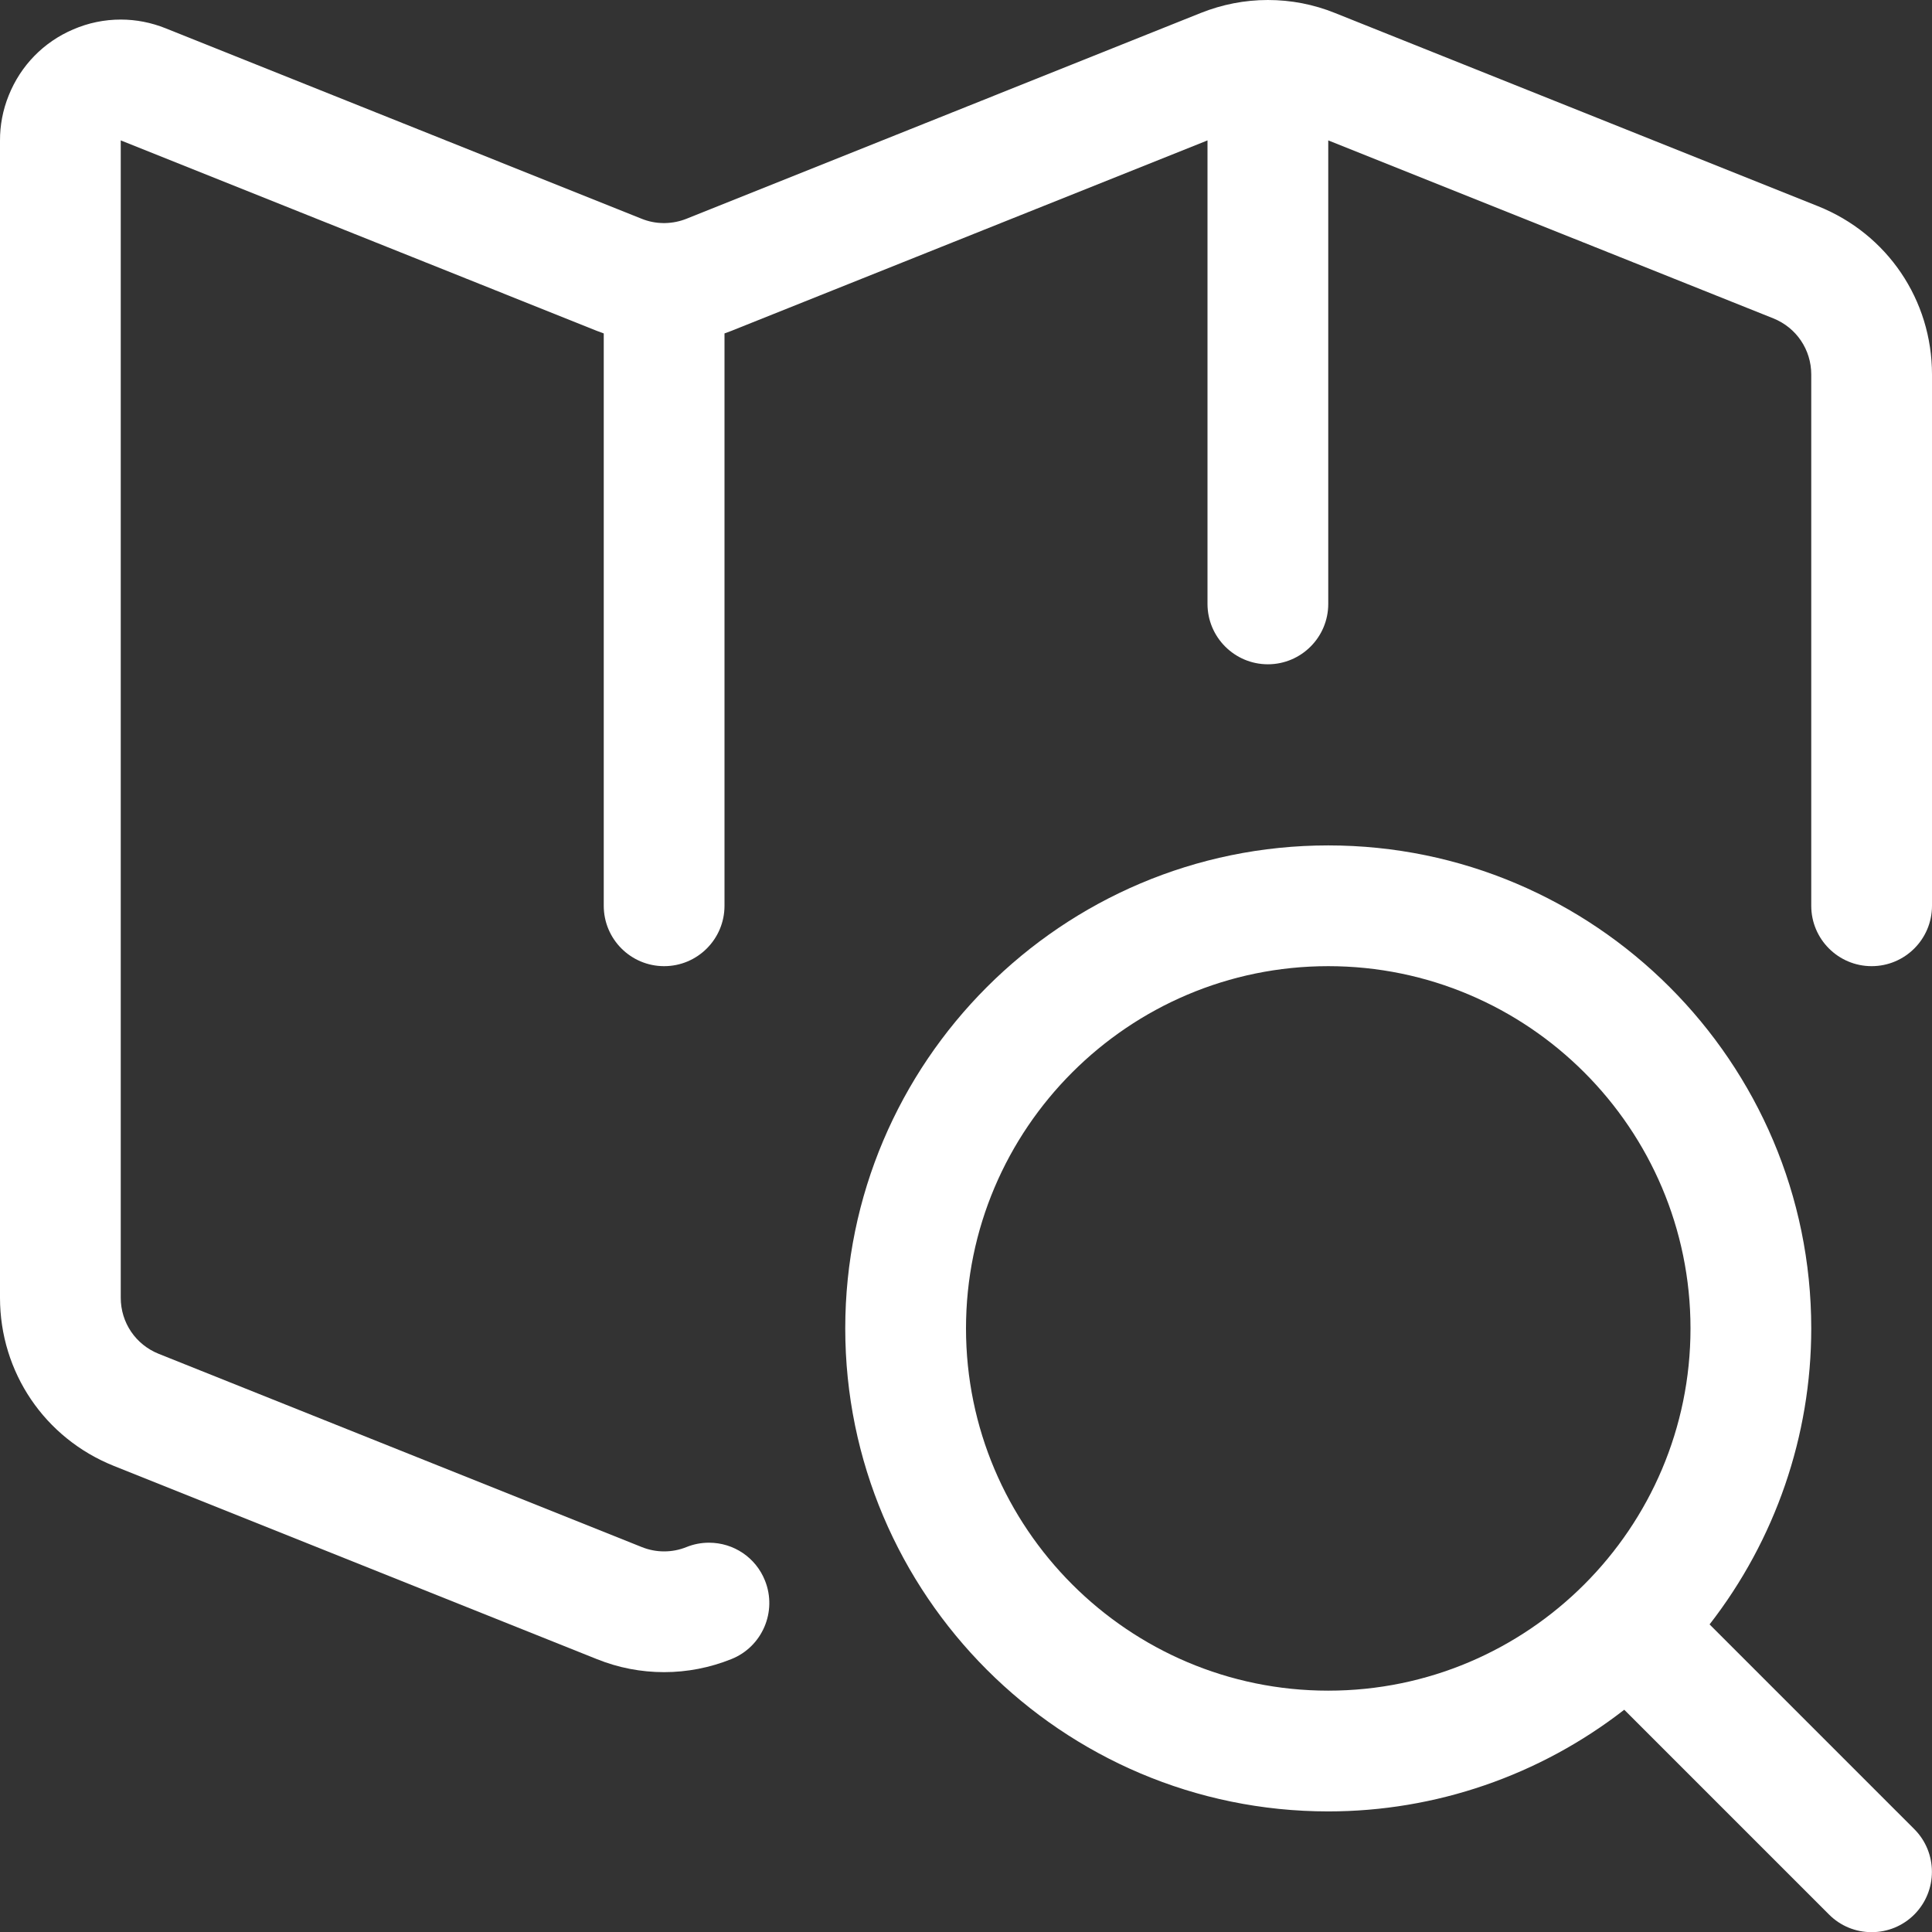
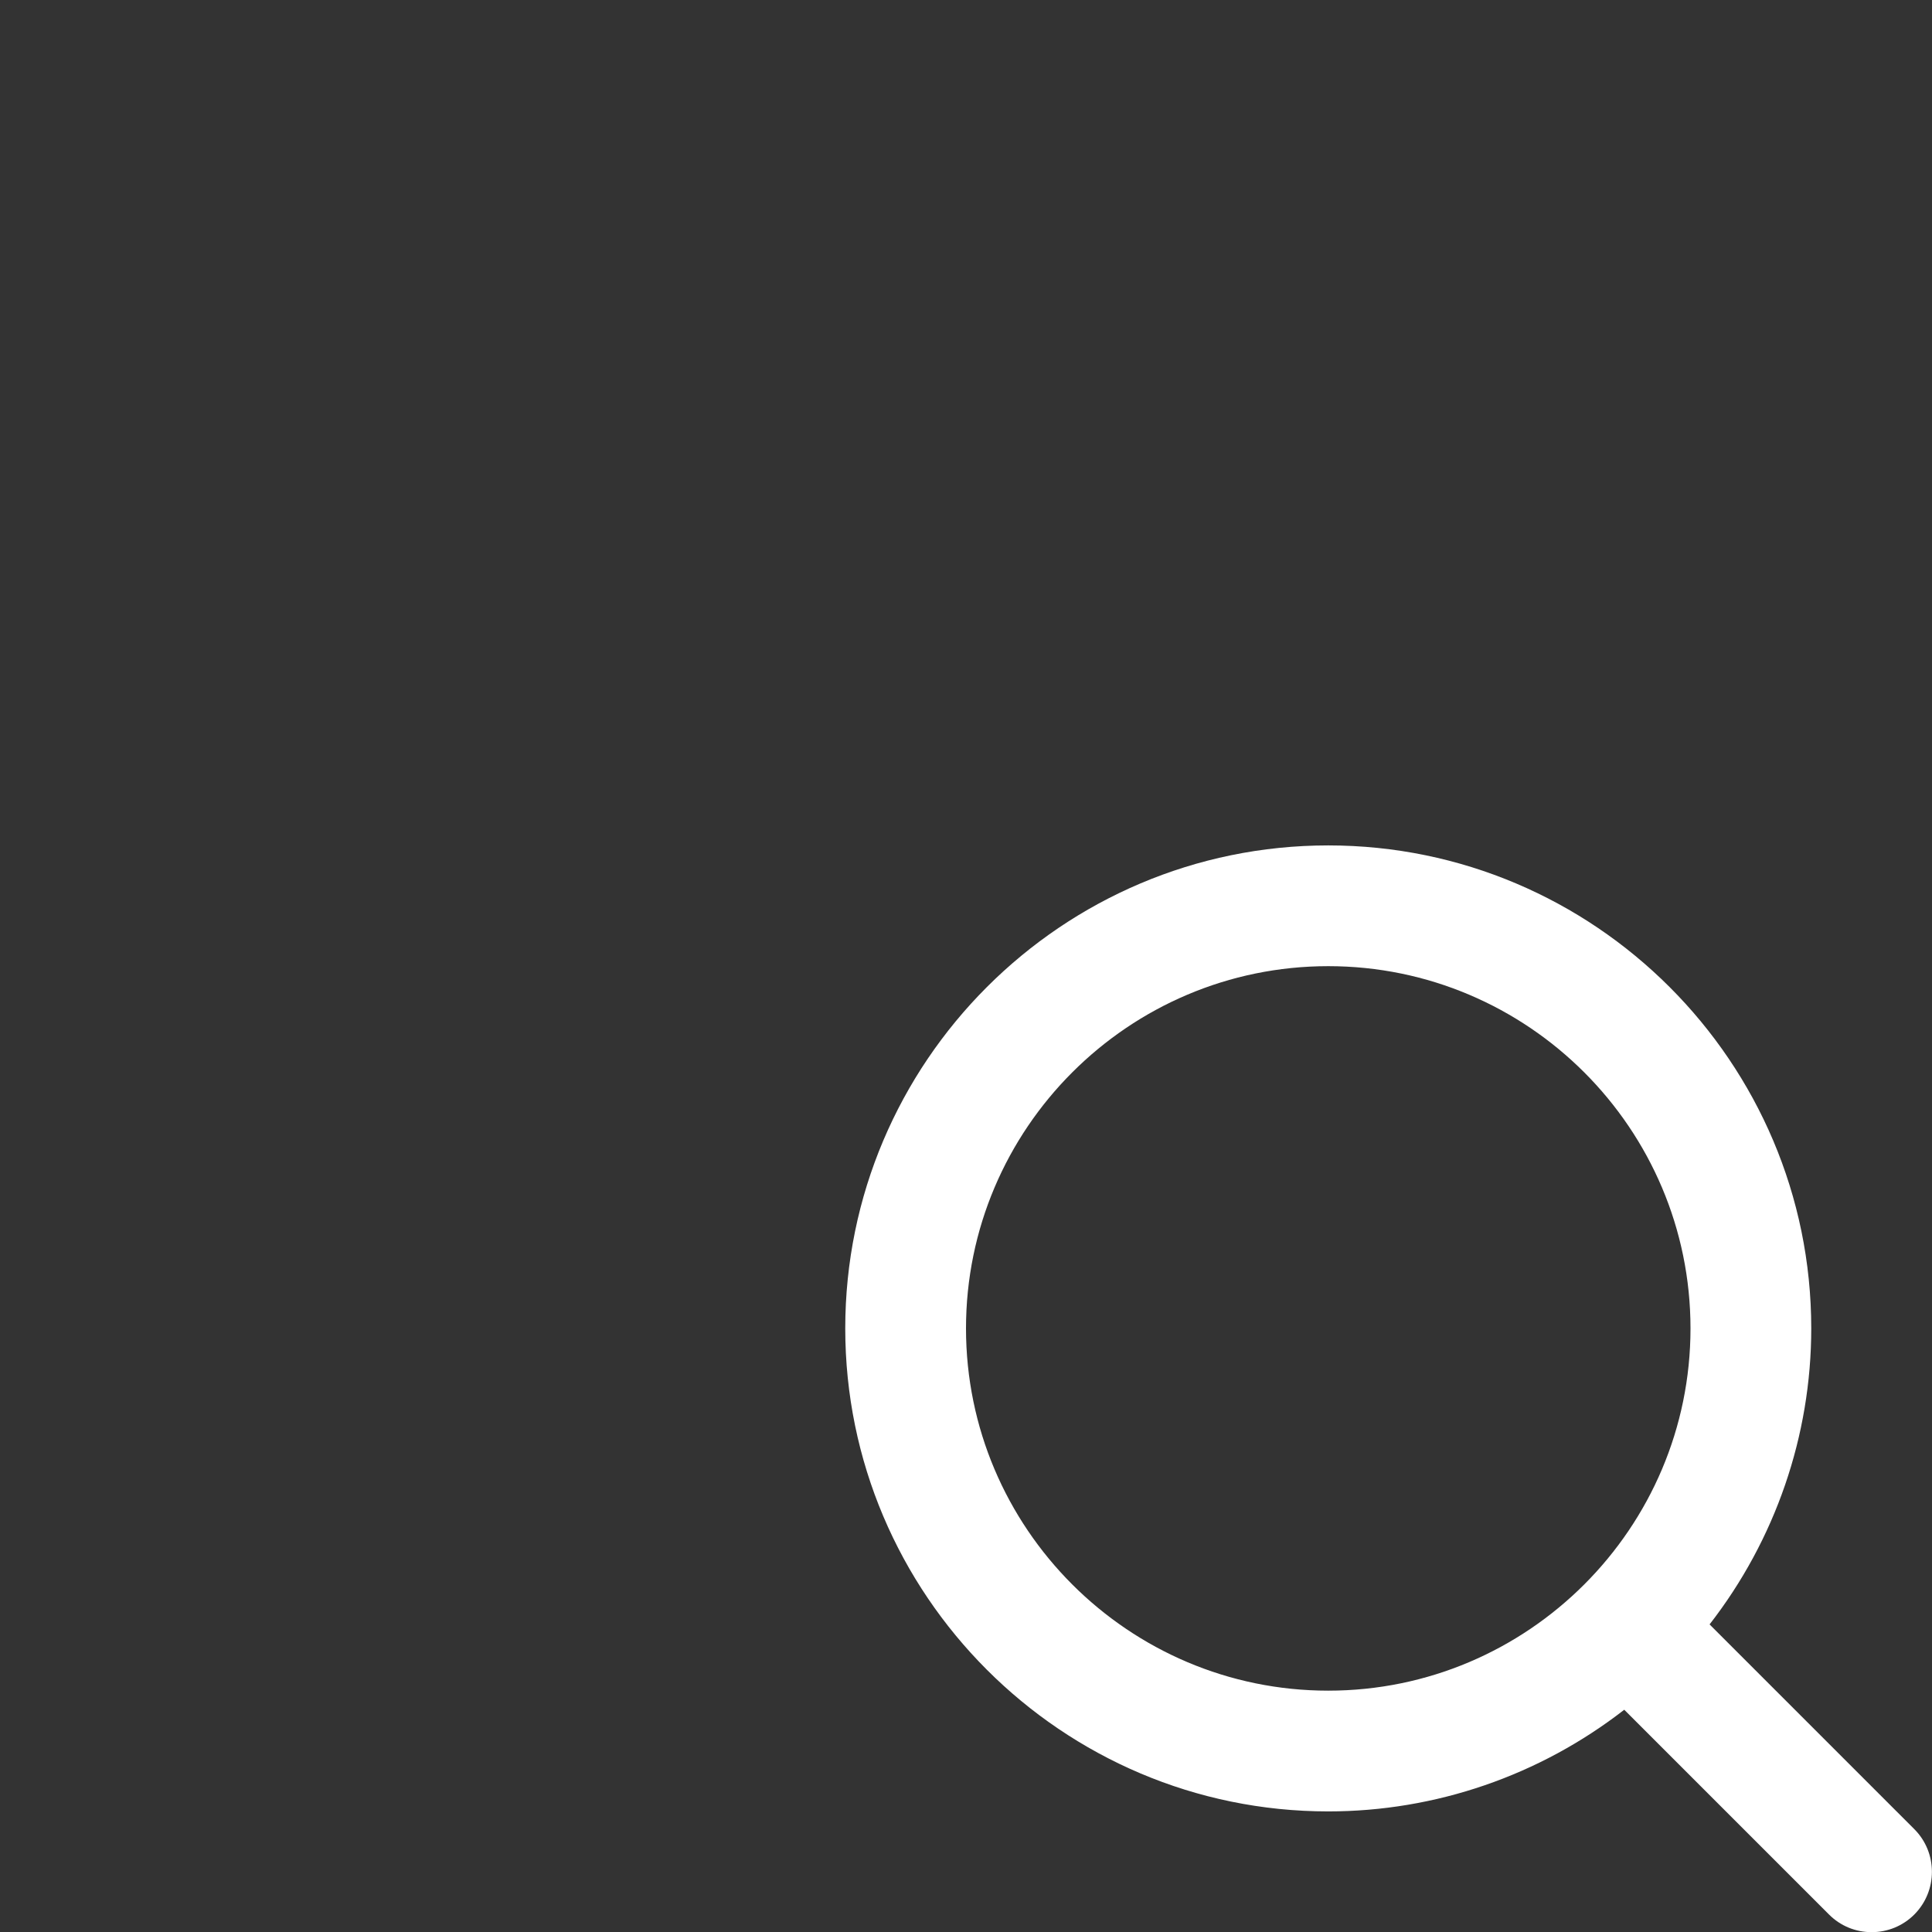
<svg xmlns="http://www.w3.org/2000/svg" width="24px" height="24px" viewBox="0 0 24 24" version="1.1">
  <rect x="0" y="0" width="24" height="24" fill="#333333" stroke="none" />
  <g stroke="none" stroke-width="1" fill="none" fill-rule="evenodd">
    <g transform="translate(-610, -689)" fill="#FFFFFF" fill-rule="nonzero">
      <g transform="translate(595, 681)">
        <g transform="translate(15, 8)">
-           <path d="M8.25,20.772 C7.964,20.772 7.682,20.718 7.414,20.61 L1.414,18.21 C0.555,17.866 0,17.046 0,16.121 L0,1.748 C-0.001,1.557 0.035,1.367 0.108,1.186 C0.257,0.814 0.542,0.522 0.91,0.365 C1.098,0.284 1.297,0.243 1.5,0.243 C1.691,0.243 1.879,0.28 2.059,0.352 L7.972,2.718 C8.057,2.752 8.146,2.77 8.237,2.771 C8.242,2.771 8.259,2.771 8.264,2.771 C8.354,2.769 8.444,2.751 8.529,2.717 L14.914,0.162 C15.182,0.055 15.463,0 15.75,0 C16.037,0 16.318,0.054 16.585,0.162 L22.585,2.562 C23.445,2.906 24,3.726 24,4.652 L24,11.252 C24,11.666 23.664,12.002 23.25,12.002 C22.836,12.002 22.5,11.666 22.5,11.252 L22.5,4.652 C22.5,4.343 22.315,4.07 22.029,3.955 L16.5,1.744 L16.5,7.502 C16.5,7.916 16.164,8.252 15.75,8.252 C15.336,8.252 15,7.915 15,7.502 L15,1.744 L9.086,4.11 C9.057,4.121 9.029,4.132 9,4.142 L9,11.252 C9,11.666 8.664,12.002 8.25,12.002 C7.836,12.002 7.5,11.666 7.5,11.252 L7.5,4.142 C7.471,4.132 7.443,4.121 7.414,4.11 L1.5,1.744 L1.5,16.121 C1.5,16.43 1.685,16.703 1.972,16.818 L7.972,19.218 C8.062,19.254 8.155,19.272 8.25,19.272 C8.345,19.272 8.439,19.254 8.528,19.218 C8.617,19.182 8.711,19.164 8.807,19.164 C9.115,19.164 9.389,19.349 9.503,19.635 C9.657,20.019 9.469,20.457 9.085,20.61 C8.818,20.717 8.536,20.772 8.25,20.772 Z" />
          <path d="M23.25,24.002 C23.05,24.002 22.861,23.924 22.72,23.782 L20.177,21.239 C19.126,22.056 17.834,22.502 16.5,22.502 C13.192,22.502 10.5,19.81 10.5,16.502 C10.5,13.194 13.192,10.502 16.5,10.502 C19.808,10.502 22.5,13.194 22.5,16.502 C22.5,17.835 22.054,19.128 21.237,20.179 L23.78,22.722 C24.072,23.014 24.072,23.49 23.78,23.783 C23.639,23.924 23.45,24.002 23.25,24.002 Z M16.5,12.002 C14.019,12.002 12,14.021 12,16.502 C12,18.983 14.019,21.002 16.5,21.002 C18.981,21.002 21,18.983 21,16.502 C21,14.021 18.981,12.002 16.5,12.002 Z" />
        </g>
      </g>
    </g>
  </g>
</svg>